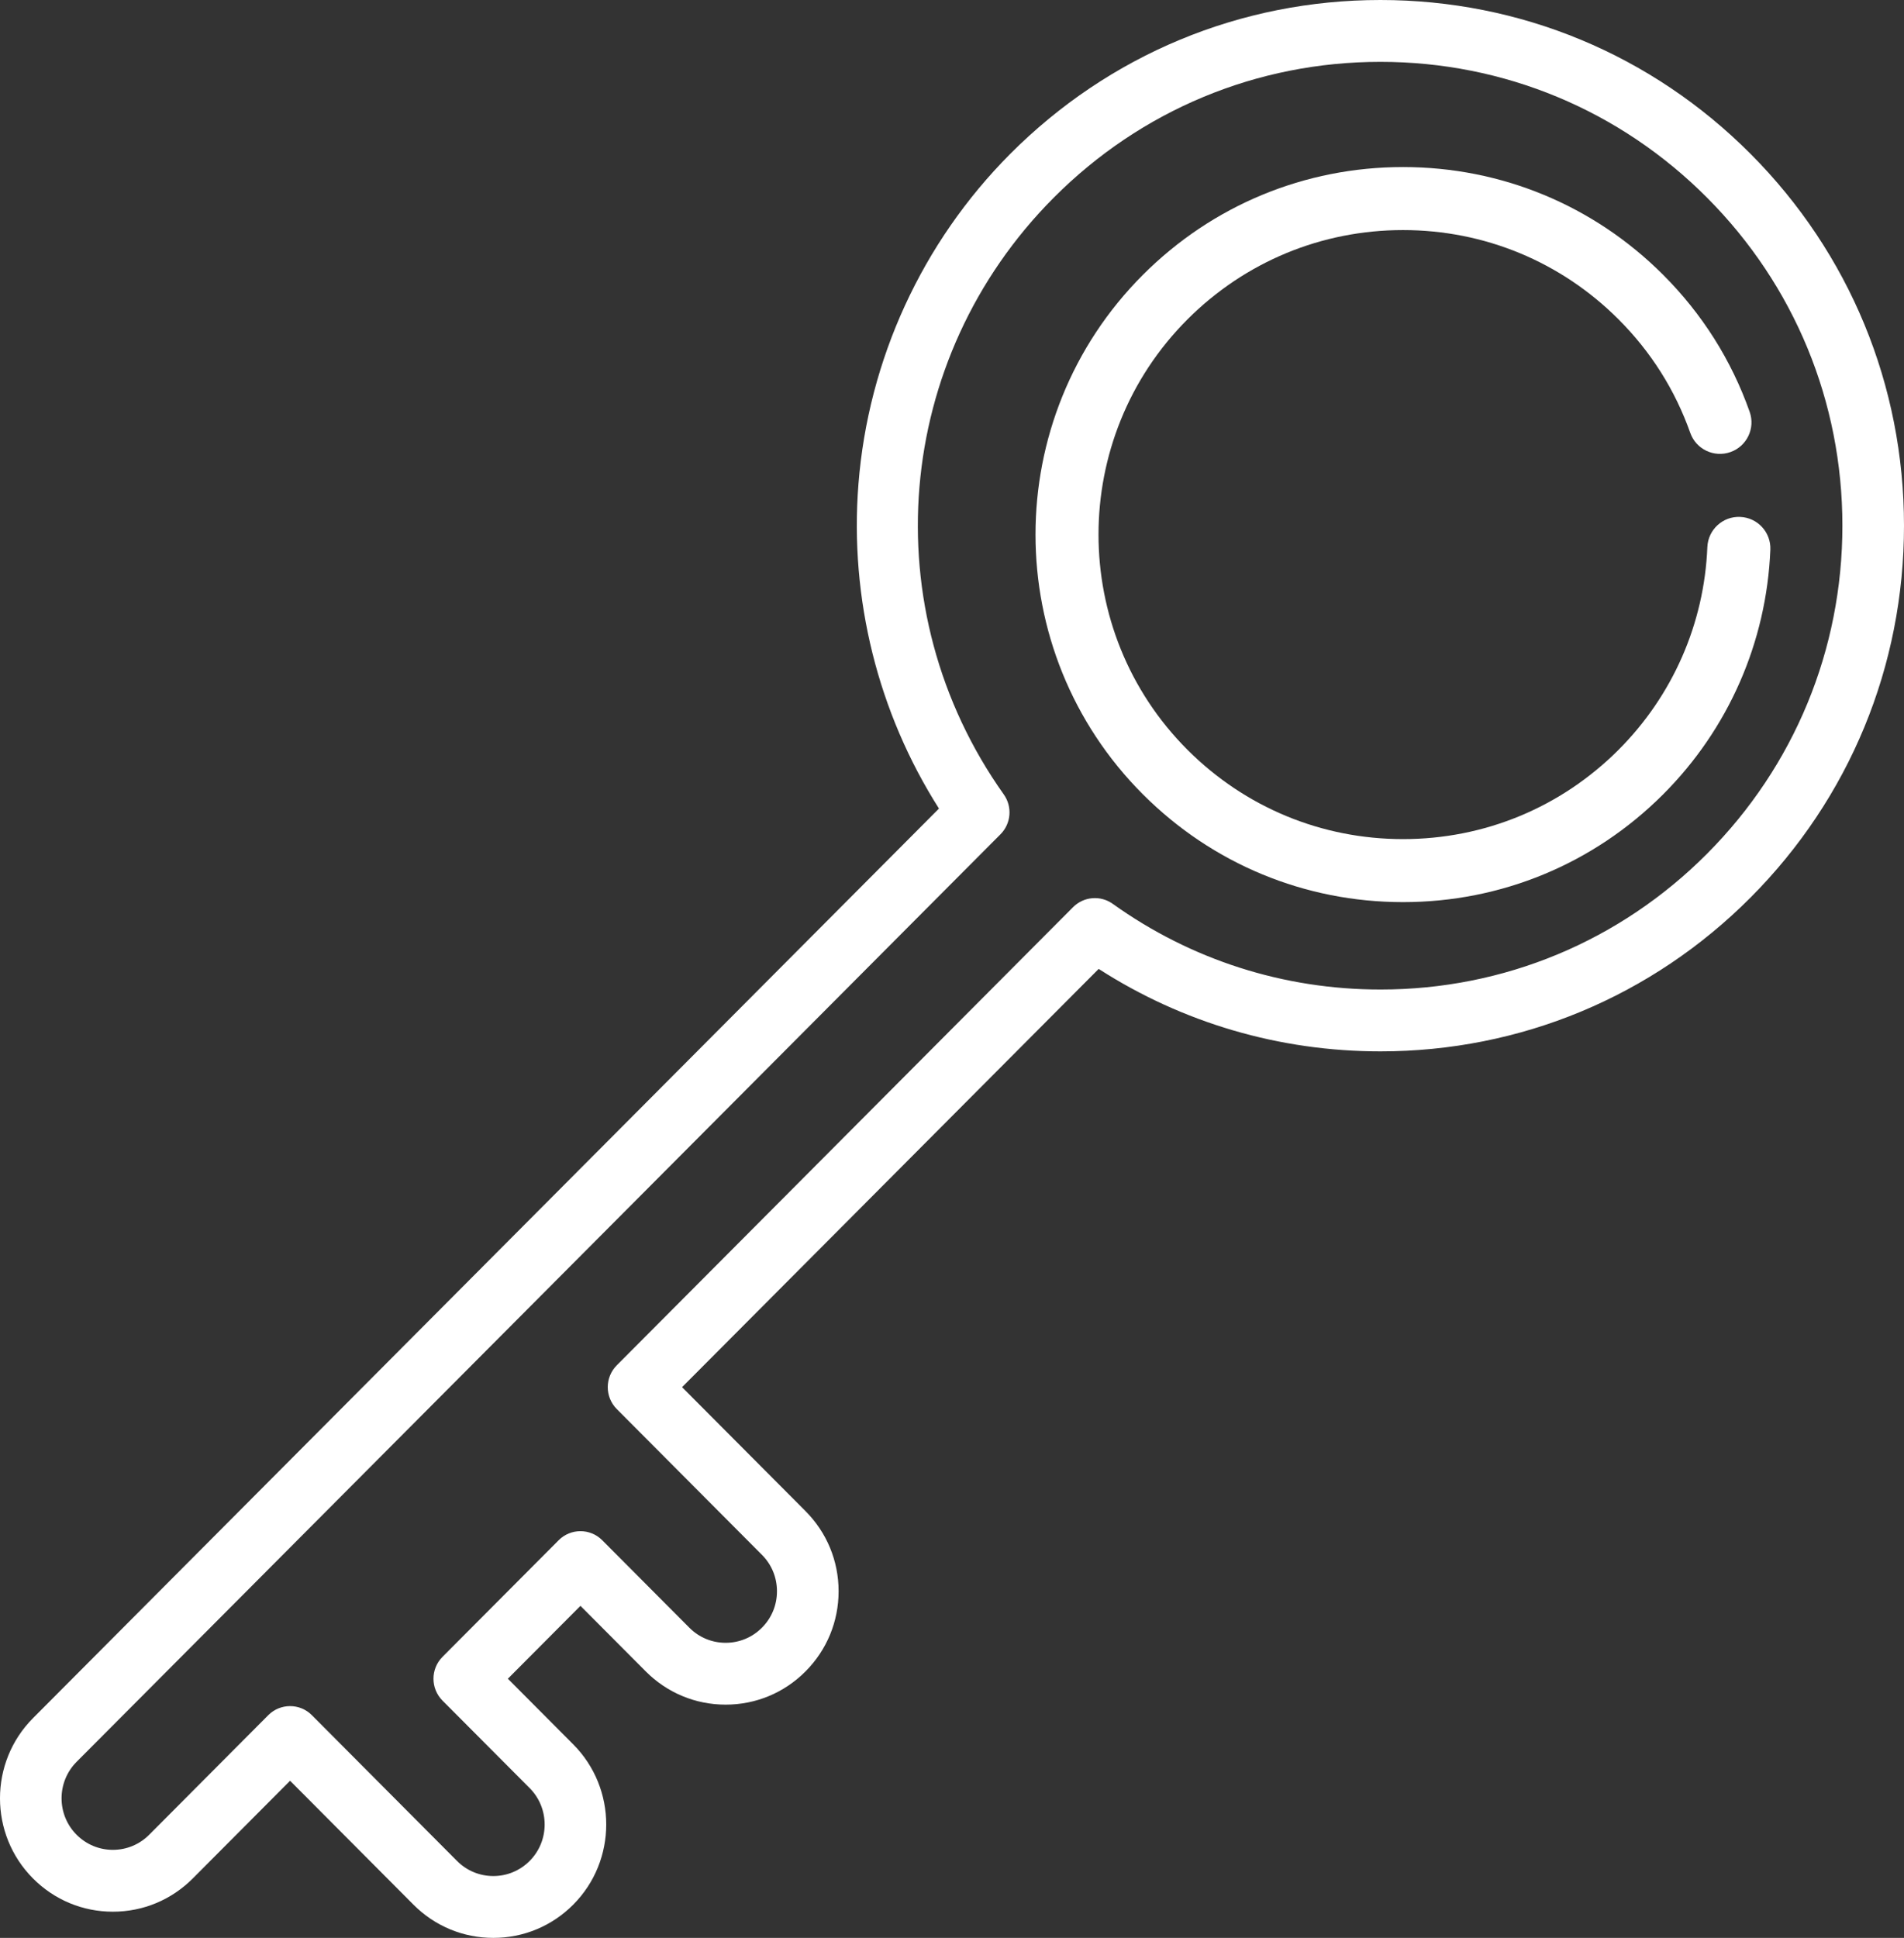
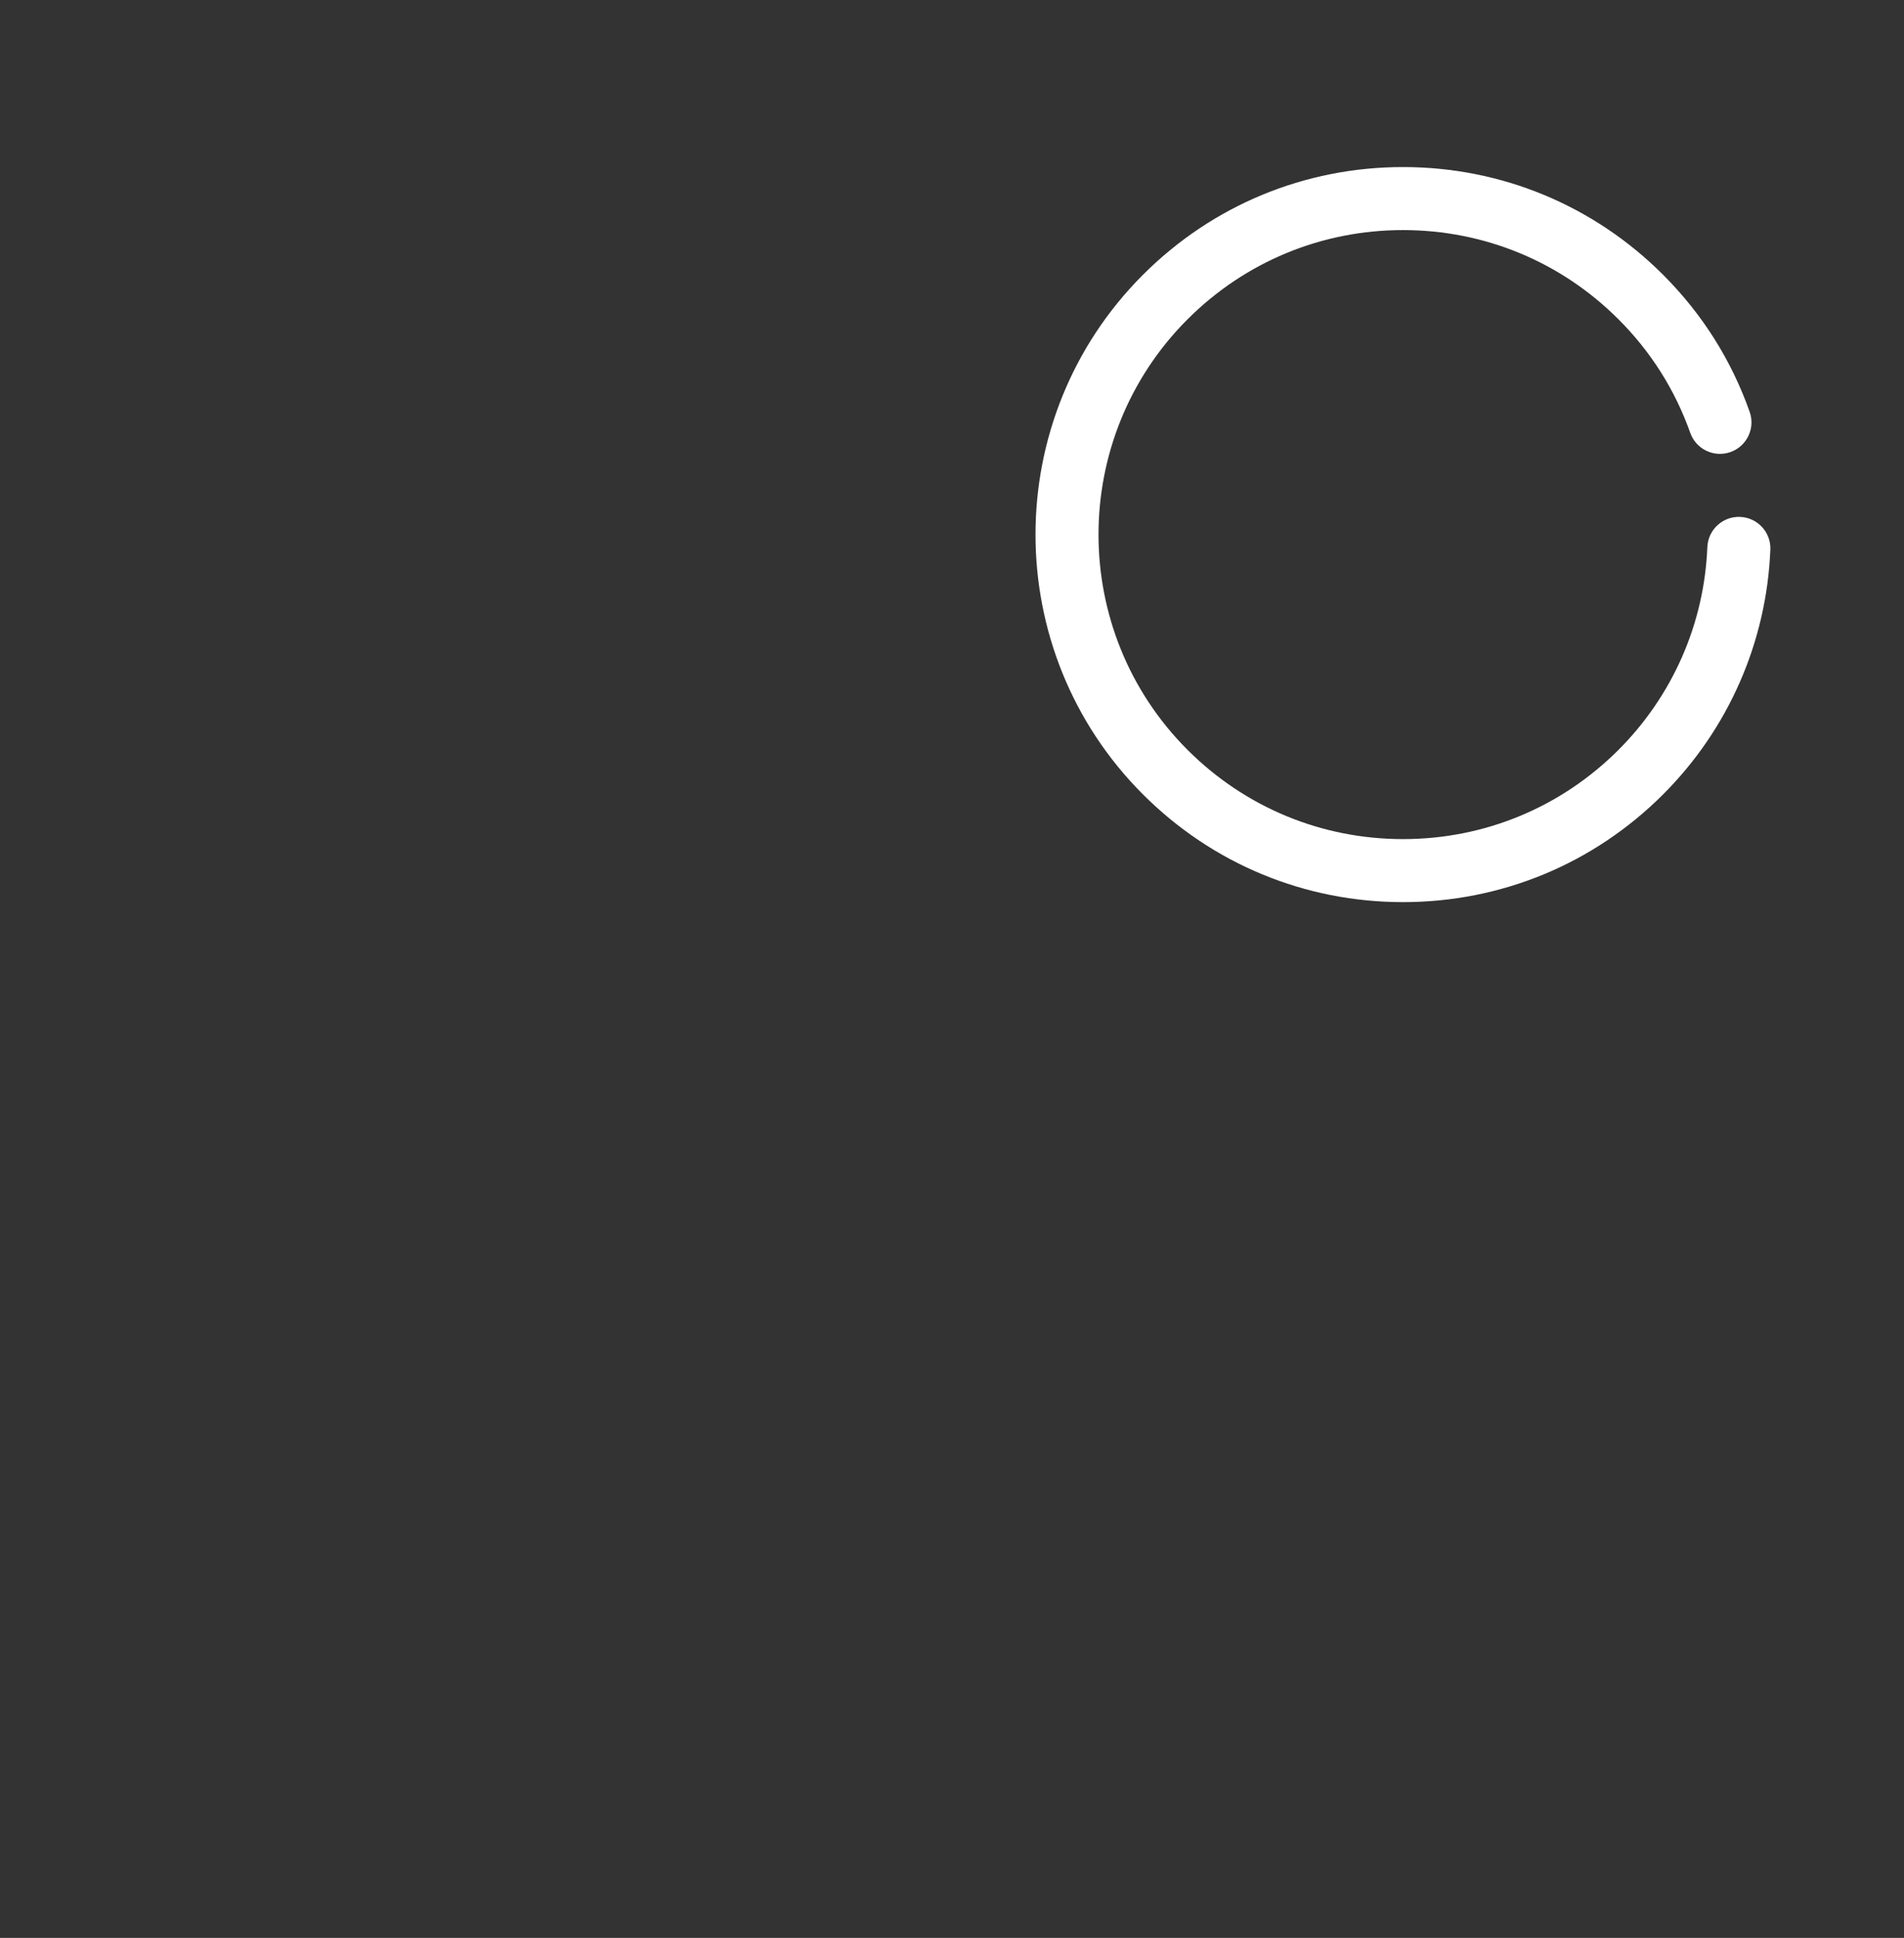
<svg xmlns="http://www.w3.org/2000/svg" width="57px" height="58px" viewBox="0 0 57 58" version="1.1">
  <rect x="0" y="0" width="57" height="58" fill="#333333" stroke="none" />
  <g id="passkey">
-     <path d="M52.409 4.608C49.449 1.637 45.512 0 41.325 0C37.138 0 33.202 1.637 30.241 4.608C27.604 7.256 25.991 10.766 25.699 14.493C25.431 17.915 26.285 21.331 28.11 24.2L0.989 51.422C-0.33 52.746 -0.33 54.899 0.989 56.222C1.627 56.863 2.476 57.216 3.379 57.216C4.282 57.216 5.131 56.863 5.77 56.222L8.684 53.297L12.378 57.006C13.017 57.647 13.866 58 14.769 58C15.672 58 16.521 57.647 17.16 57.006C18.478 55.683 18.478 53.53 17.16 52.207L15.204 50.243L17.377 48.062L19.333 50.025C19.972 50.666 20.821 51.019 21.724 51.019C22.627 51.019 23.476 50.666 24.114 50.025C24.753 49.384 25.105 48.532 25.105 47.625C25.105 46.719 24.753 45.867 24.114 45.226L20.419 41.517L32.891 28.999C35.407 30.616 38.306 31.467 41.326 31.467C45.513 31.467 49.449 29.831 52.409 26.86C55.369 23.888 57 19.937 57 15.734C57 11.531 55.37 7.58 52.409 4.608ZM51.105 25.551C48.493 28.173 45.021 29.616 41.328 29.616C38.429 29.616 35.658 28.729 33.312 27.051C32.945 26.789 32.444 26.831 32.125 27.15L18.464 40.863C18.291 41.036 18.194 41.272 18.194 41.517C18.194 41.763 18.291 41.998 18.464 42.172L22.81 46.535C23.101 46.826 23.26 47.213 23.26 47.626C23.26 48.038 23.101 48.425 22.81 48.716C22.52 49.008 22.134 49.168 21.724 49.168C21.313 49.168 20.927 49.008 20.637 48.716L18.029 46.098C17.669 45.737 17.085 45.737 16.725 46.098L13.247 49.589C12.887 49.95 12.887 50.536 13.247 50.898L15.856 53.516C16.455 54.117 16.455 55.096 15.856 55.697C15.565 55.988 15.179 56.149 14.769 56.149C14.358 56.149 13.972 55.988 13.682 55.697L9.336 51.334C9.156 51.153 8.92 51.063 8.684 51.063C8.448 51.063 8.212 51.153 8.031 51.334L4.466 54.913C4.176 55.204 3.79 55.365 3.379 55.365C2.969 55.365 2.583 55.204 2.293 54.913C1.693 54.312 1.693 53.333 2.293 52.731L29.952 24.969C30.27 24.649 30.312 24.145 30.05 23.777C26.121 18.242 26.749 10.731 31.545 5.917C34.157 3.295 37.631 1.851 41.325 1.851C45.02 1.851 48.493 3.295 51.105 5.917C53.718 8.539 55.156 12.026 55.156 15.734C55.156 19.442 53.717 22.928 51.105 25.551Z" id="Shape" fill="#FFFFFF" stroke="none" />
    <path d="M21.095 10.471C20.574 10.448 20.135 10.854 20.113 11.374C20.02 13.667 19.074 15.822 17.451 17.445C15.729 19.166 13.439 20.114 11.002 20.114C8.566 20.114 6.276 19.166 4.553 17.445C0.997 13.891 0.997 8.109 4.553 4.555C6.276 2.834 8.566 1.886 11.002 1.886C13.439 1.886 15.729 2.834 17.451 4.555C18.423 5.526 19.146 6.67 19.601 7.955C19.774 8.446 20.313 8.704 20.805 8.53C21.296 8.357 21.553 7.818 21.38 7.327C20.831 5.774 19.958 4.393 18.786 3.222C16.707 1.144 13.943 0 11.002 0C8.062 0 5.298 1.144 3.219 3.222C-1.073 7.511 -1.073 14.489 3.219 18.778C5.298 20.856 8.062 22 11.002 22C13.943 22 16.707 20.856 18.786 18.778C20.745 16.82 21.886 14.218 21.999 11.451C22.02 10.931 21.616 10.492 21.095 10.471Z" transform="translate(31 5)" id="Path" fill="#FFFFFF" stroke="none" />
  </g>
</svg>